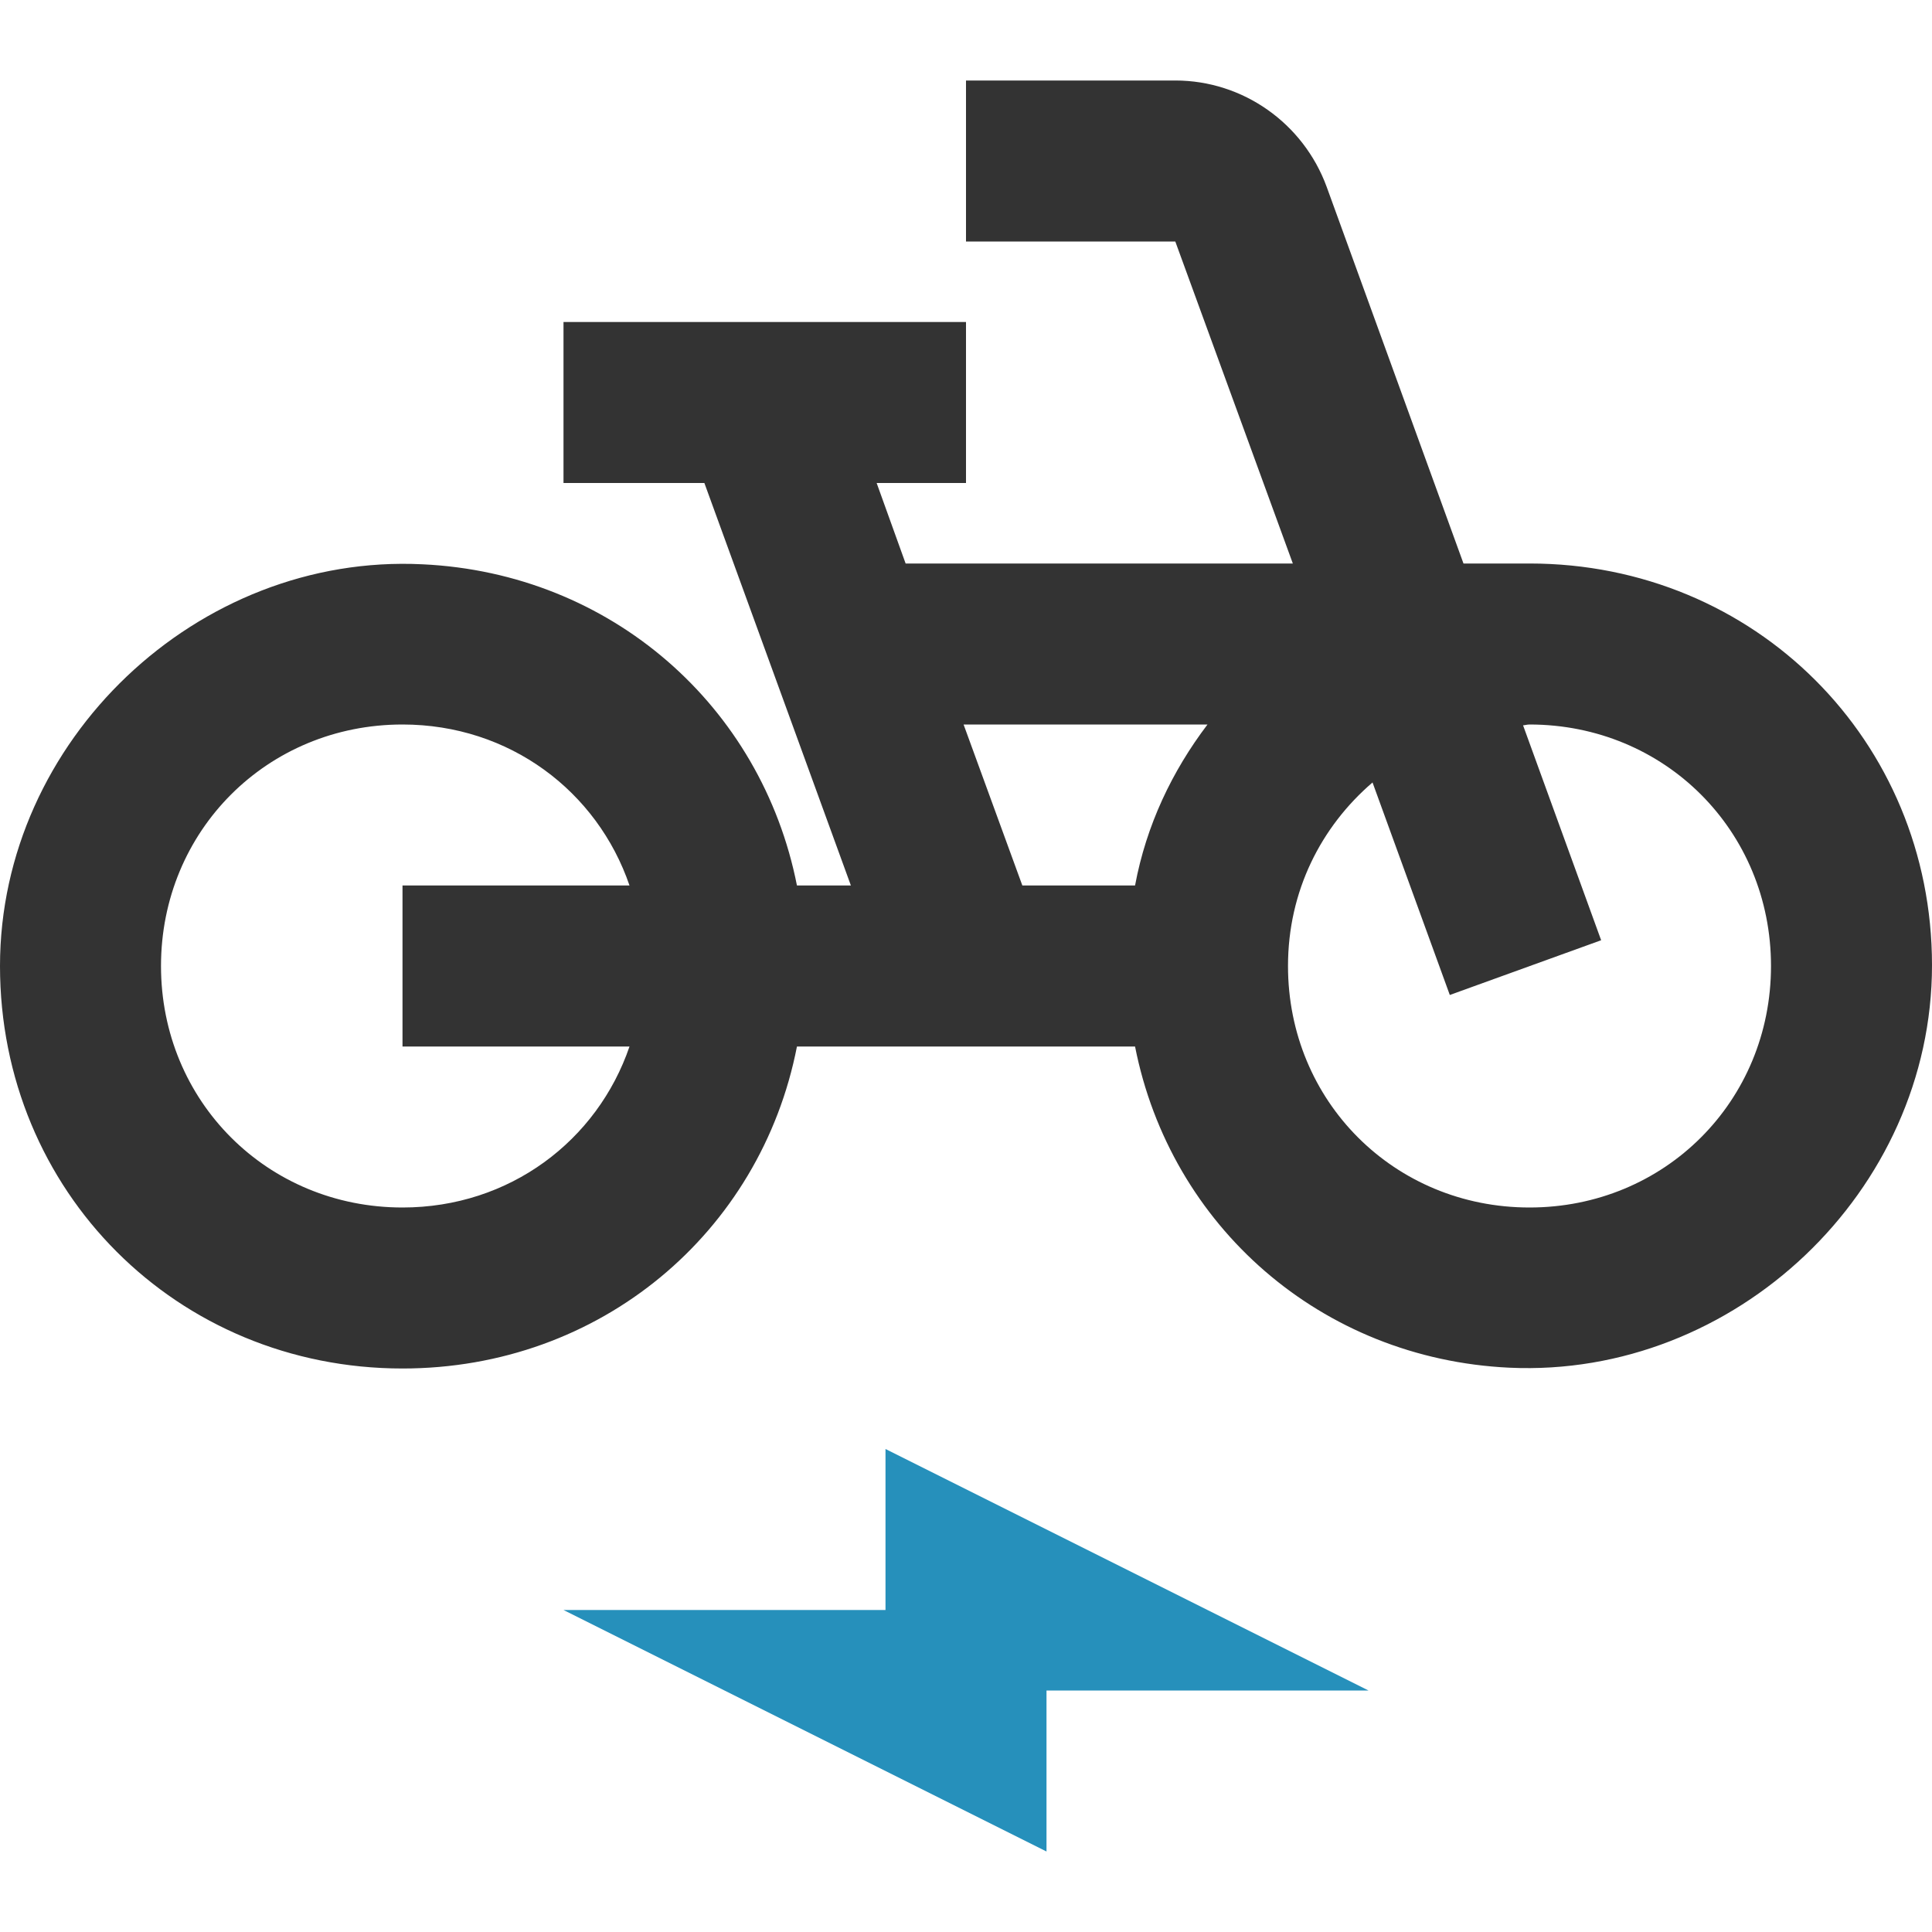
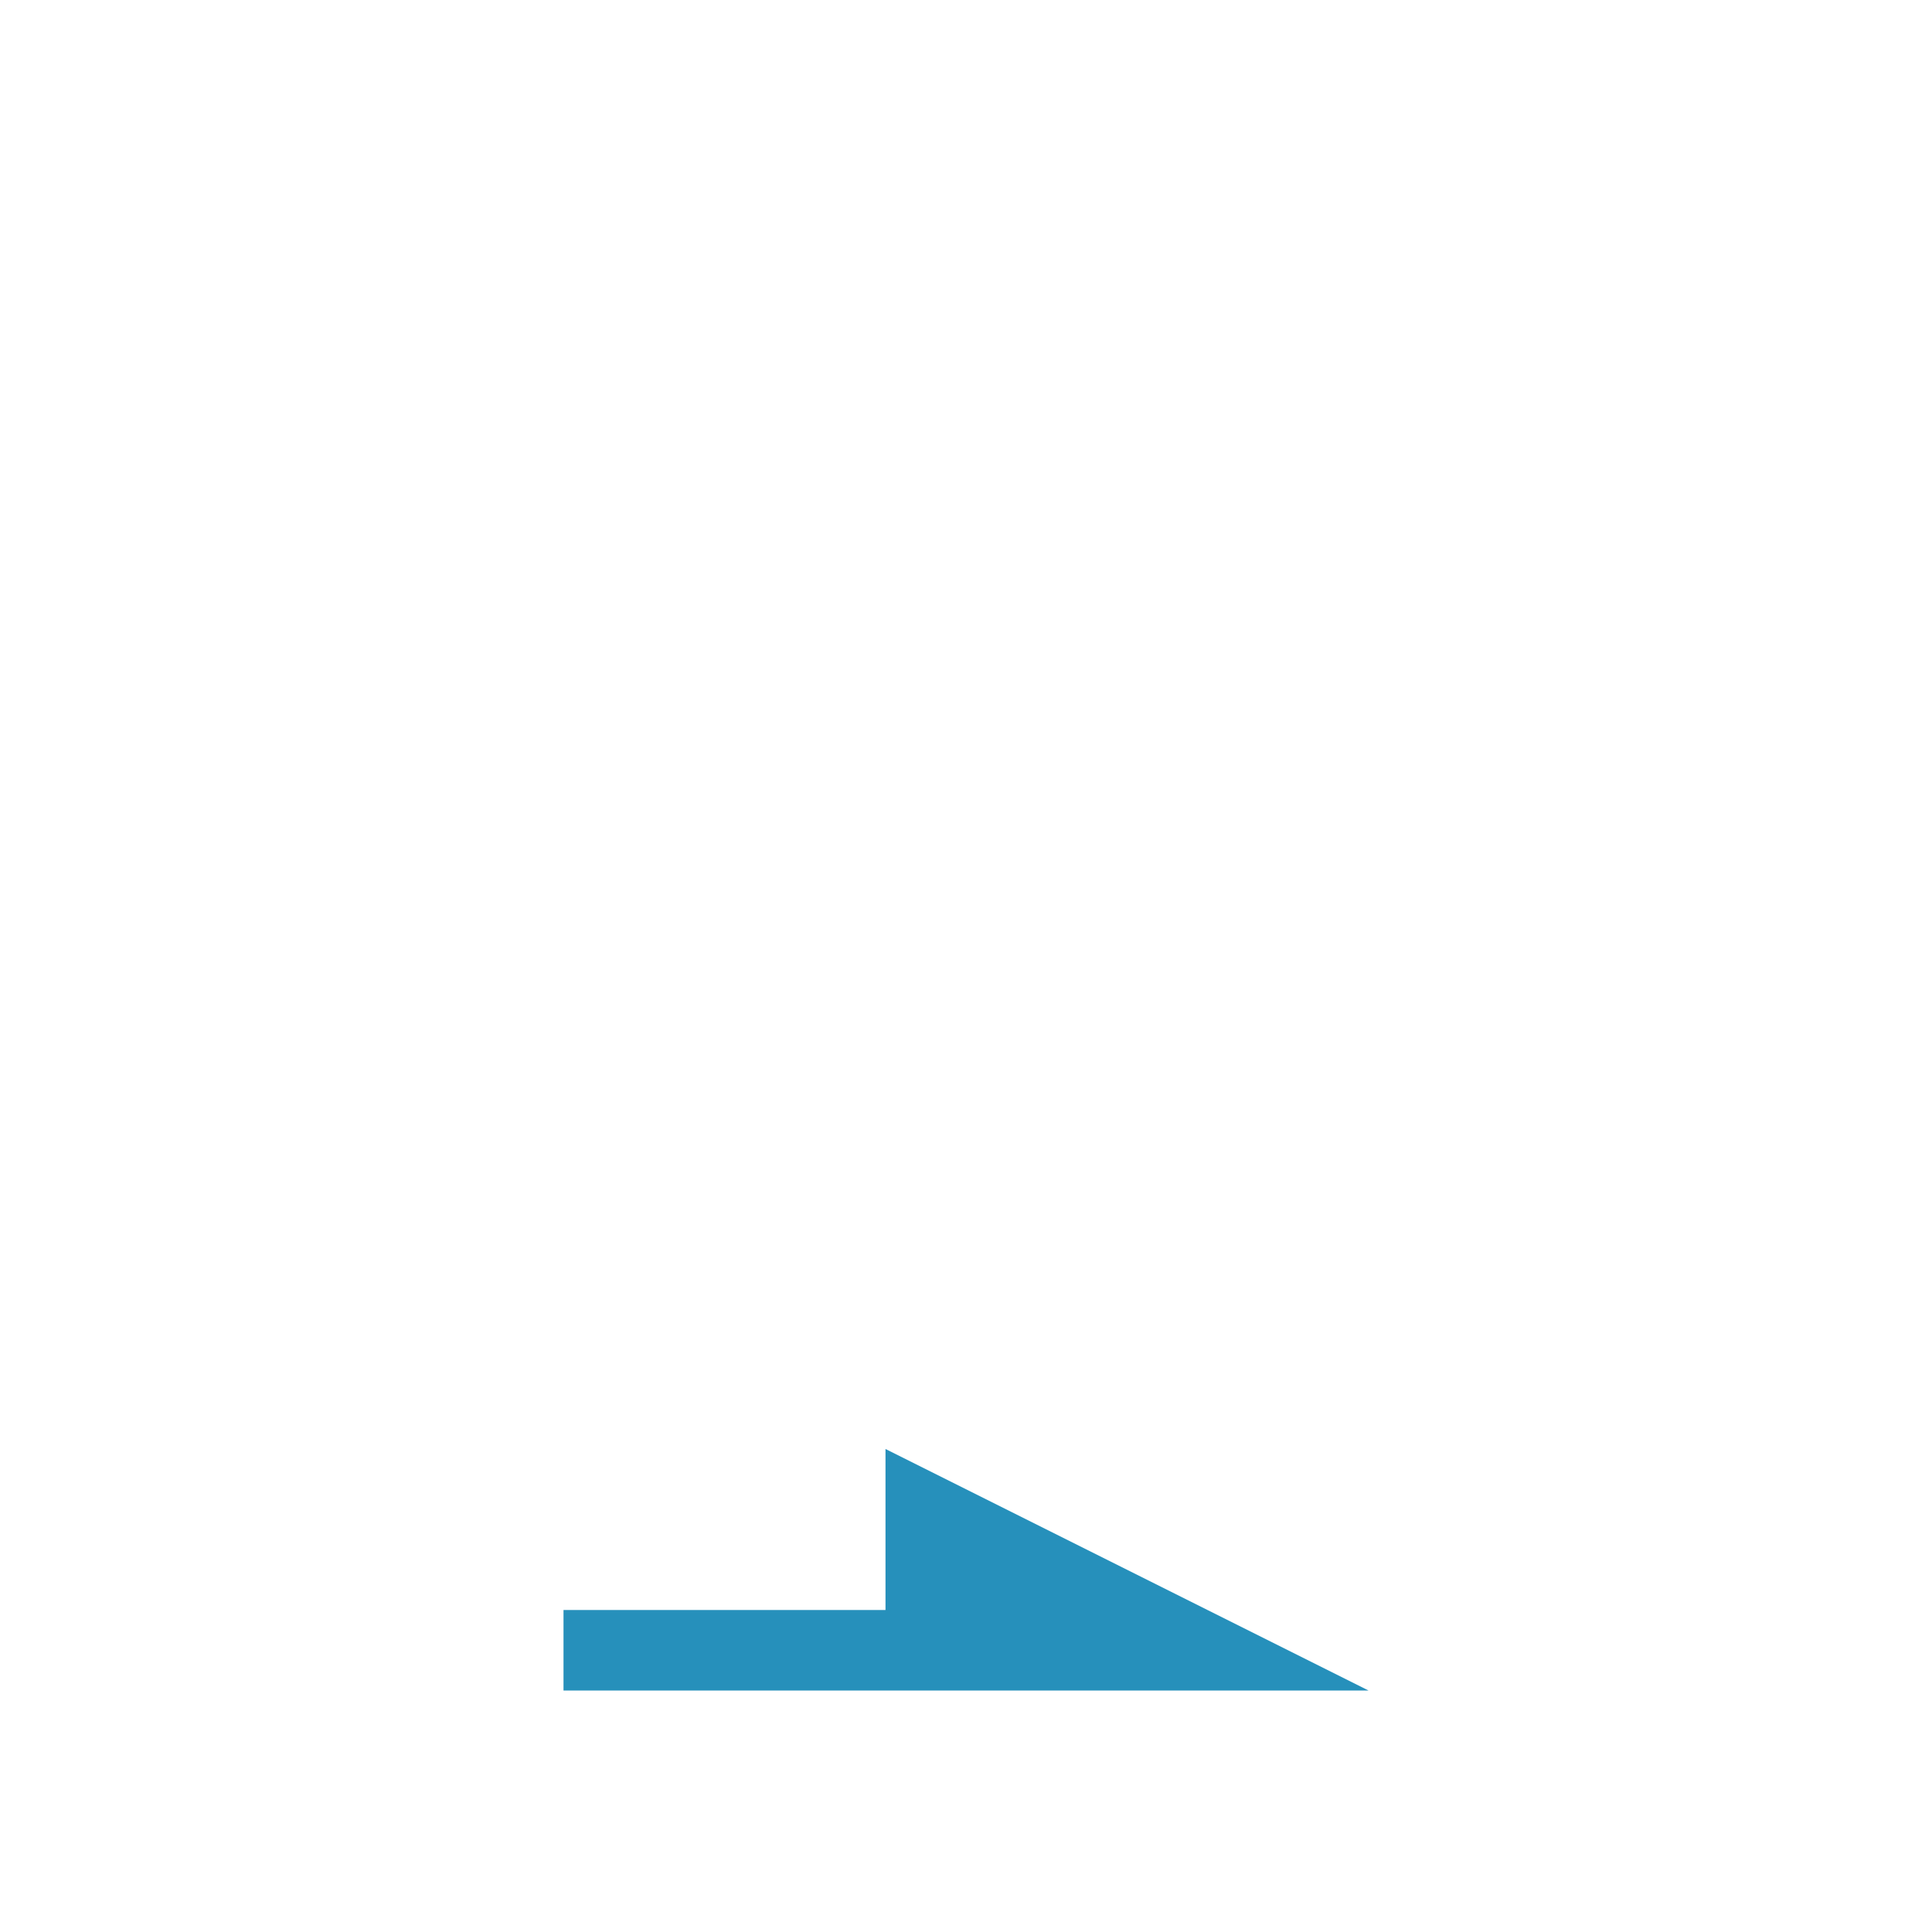
<svg xmlns="http://www.w3.org/2000/svg" width="24" height="24" viewBox="0 0 24 24" fill="none">
-   <path d="M19 7H18.18L16.48 2.32C16.19 1.53 15.44 1 14.6 1H12V3H14.6L16.06 7H11.25L10.89 6H12V4H7V6H8.75L10.57 11H9.9C9.46 8.77 7.59 7.12 5.25 7.01C2.45 6.87 0 9.2 0 12C0 14.8 2.2 17 5 17C7.46 17 9.45 15.31 9.9 13H14.1C14.54 15.23 16.41 16.88 18.75 16.99C21.55 17.12 24 14.8 24 11.99C24 9.2 21.8 7 19 7ZM7.82 13C7.42 14.17 6.33 15 5 15C3.32 15 2 13.68 2 12C2 10.32 3.32 9 5 9C6.33 9 7.42 9.83 7.82 11H5V13H7.82ZM14.1 11H12.7L11.97 9H15C14.56 9.58 14.24 10.25 14.1 11ZM19 15C17.32 15 16 13.68 16 12C16 11.07 16.41 10.27 17.05 9.72L18.01 12.36L19.89 11.68L18.92 9.01C18.94 9.01 18.97 9 19 9C20.68 9 22 10.32 22 12C22 13.68 20.68 15 19 15Z" fill="#333333" />
-   <path d="M11 20H7L13 23V21H17L11 18V20Z" fill="#2690BB" />
+   <path d="M11 20H7V21H17L11 18V20Z" fill="#2690BB" />
</svg>